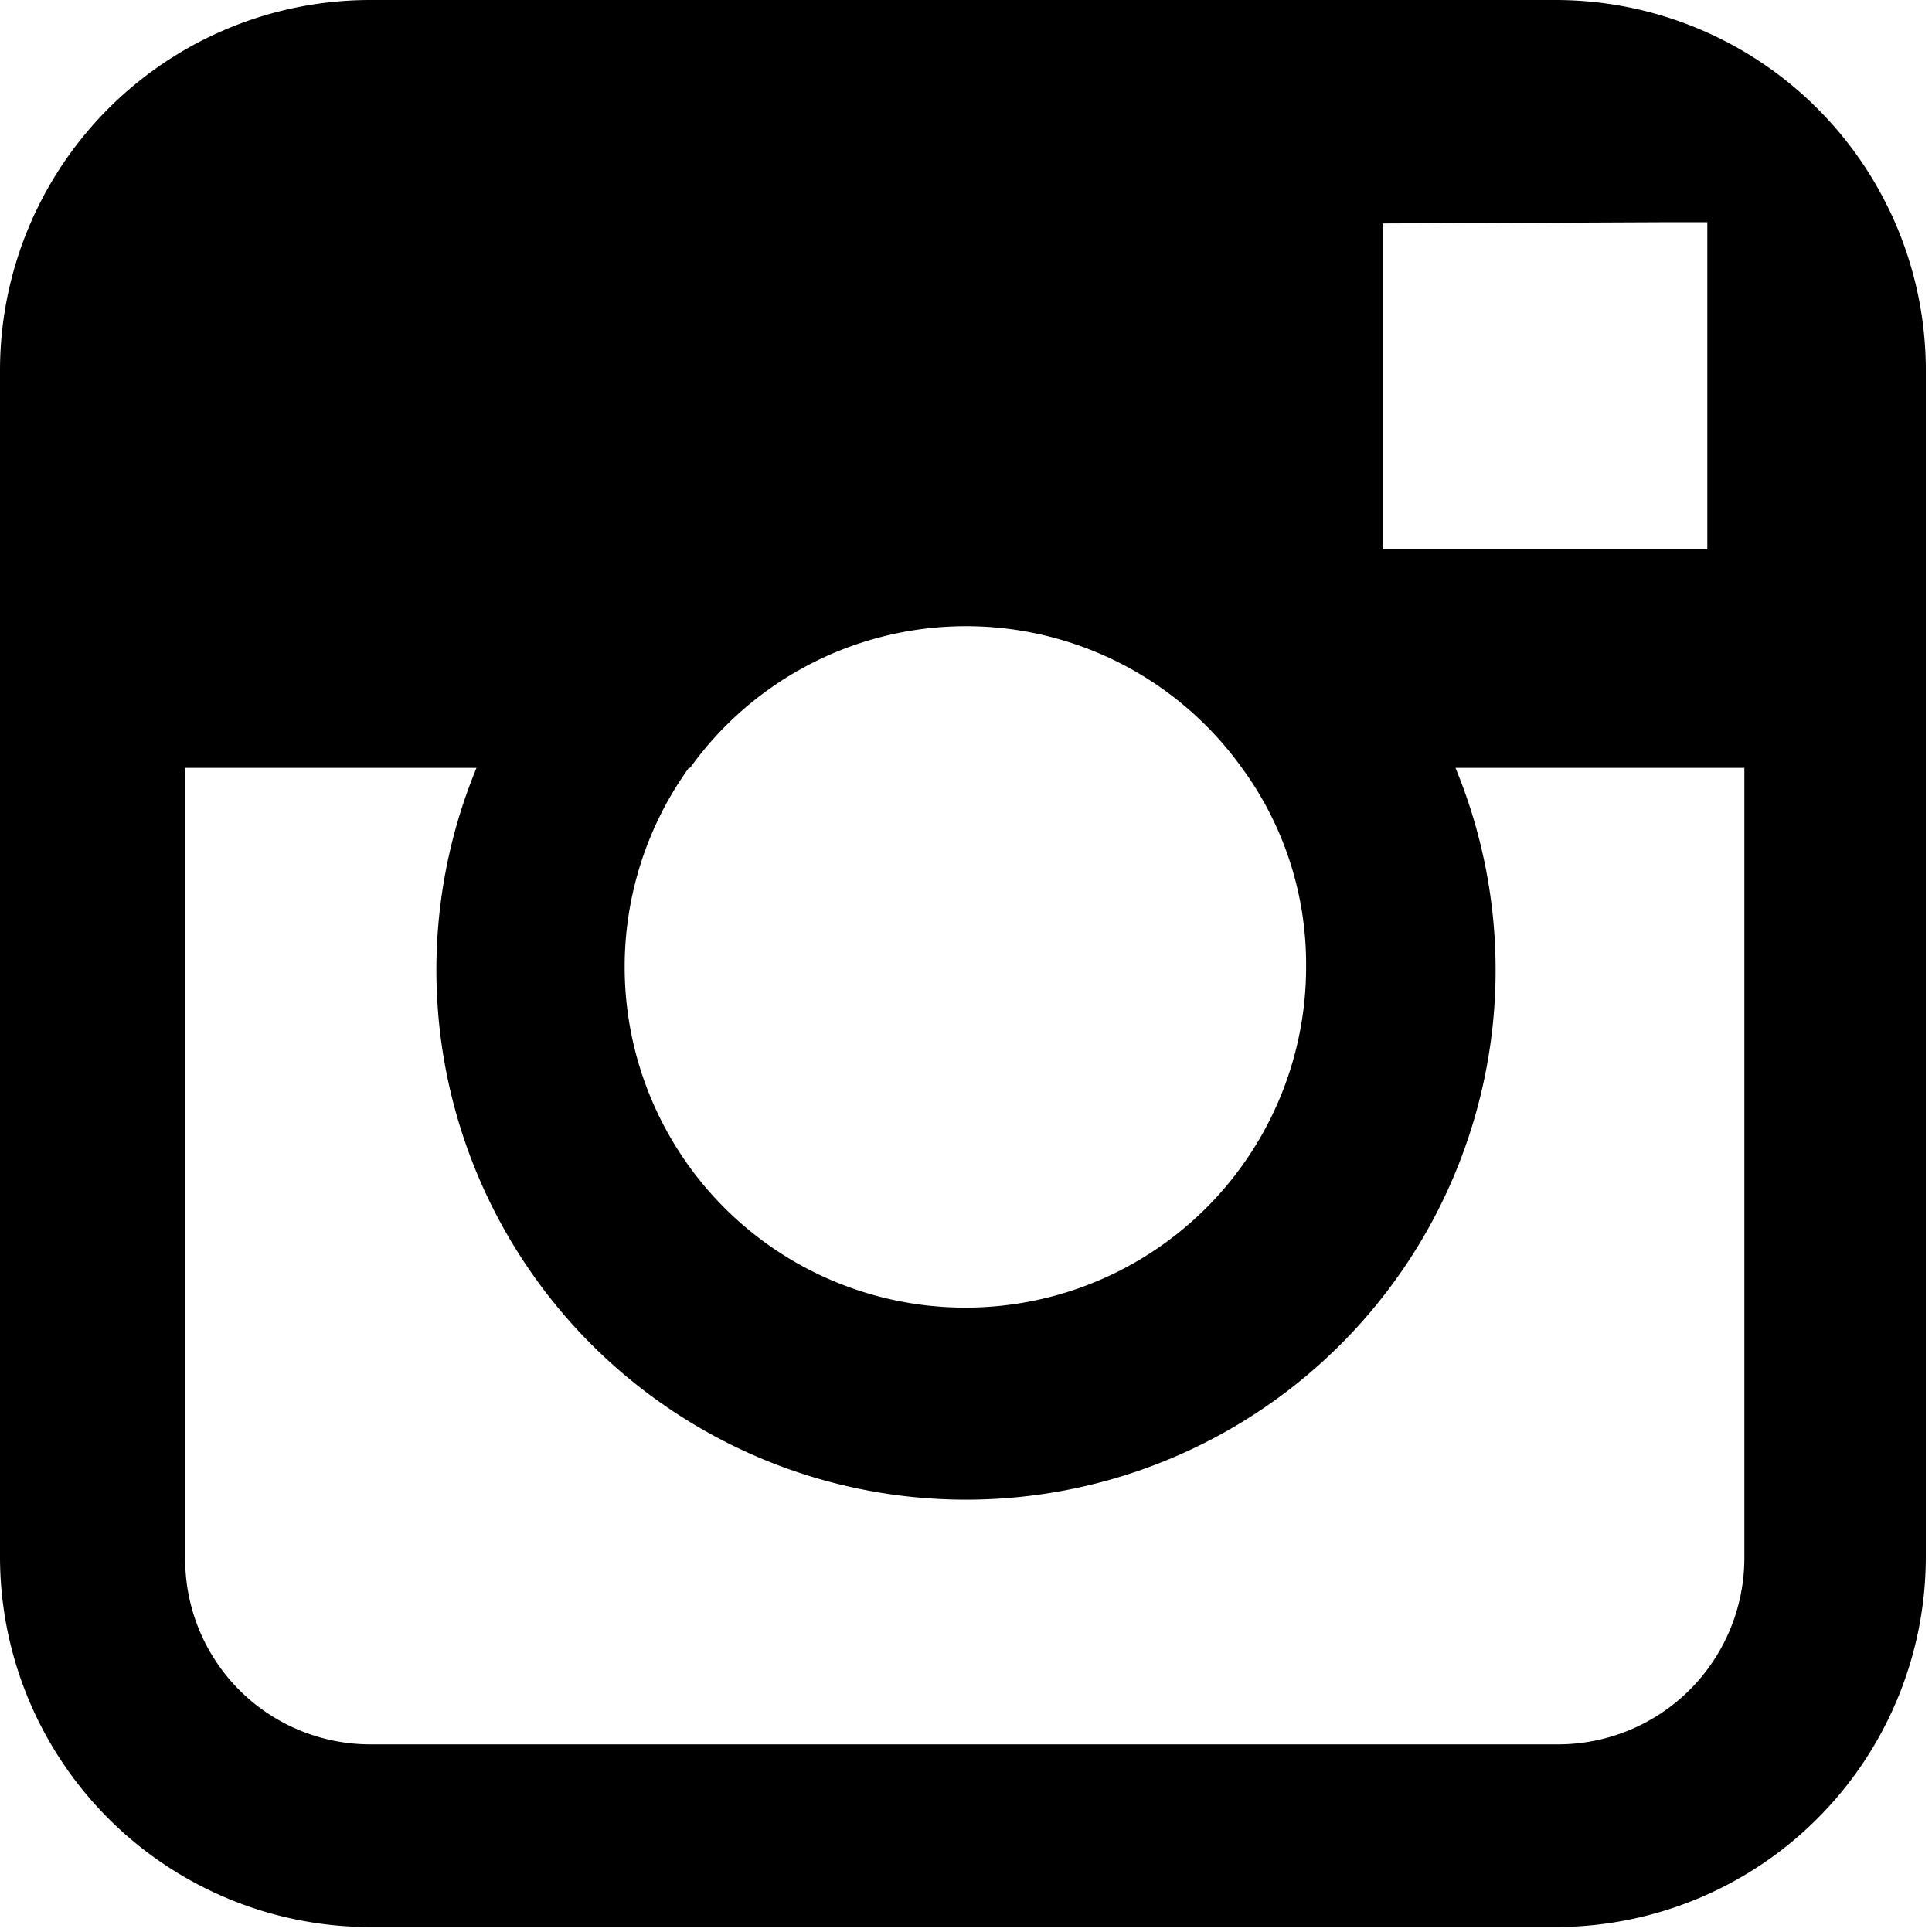
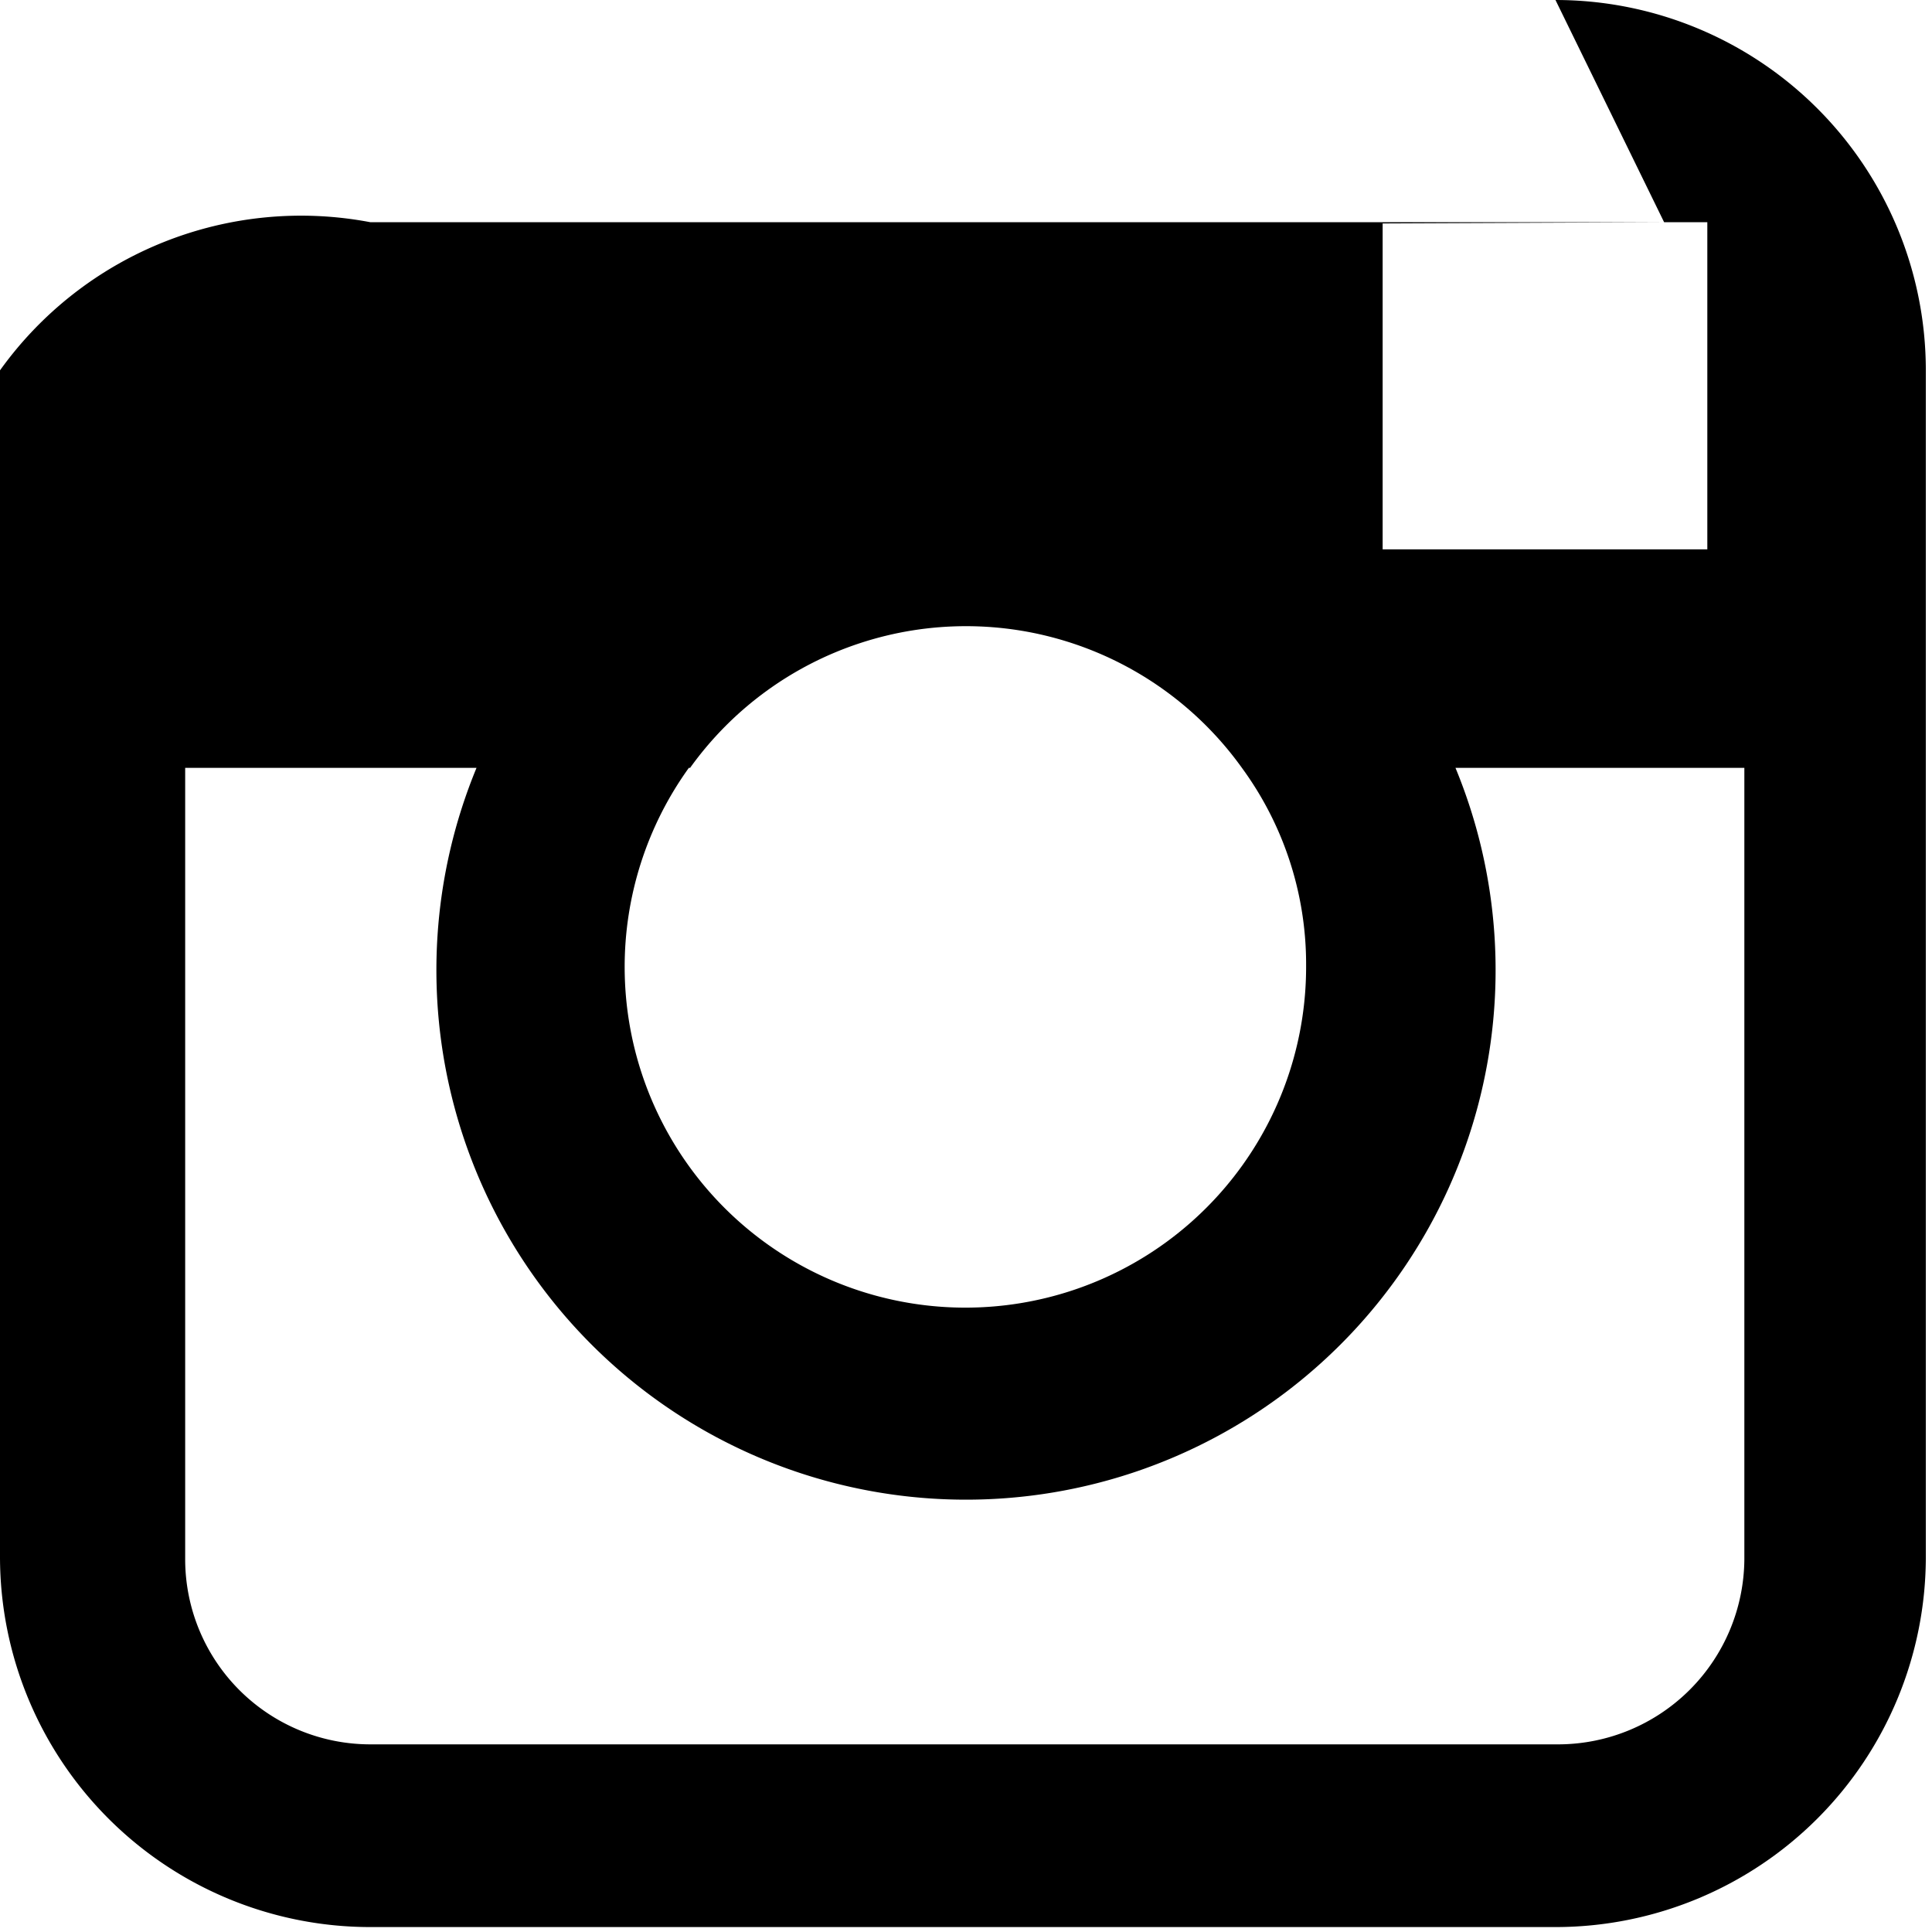
<svg xmlns="http://www.w3.org/2000/svg" id="ab094950-87ea-4a82-b807-372525f4ef3e" data-name="Ebene 1" viewBox="0 0 15.65 15.65">
  <title>socialMedia</title>
-   <path d="M14.13,12.63a1.51,1.51,0,0,1-1.5,1.5H3a1.5,1.5,0,0,1-1.5-1.5V6.22H3.86a4.29,4.29,0,1,0,7.93,0h2.34ZM5.59,6.22a2.75,2.75,0,0,1,4.47,0,2.69,2.69,0,0,1,.52,1.6,2.76,2.76,0,1,1-5-1.6m7.9-4.42h.35V4.45H11.2V1.81ZM12.63,0H3A3,3,0,0,0,0,3v9.61a3,3,0,0,0,3,3h9.6a3,3,0,0,0,3-3V3a3,3,0,0,0-3-3" />
+   <path d="M14.13,12.63a1.51,1.51,0,0,1-1.5,1.5H3a1.5,1.5,0,0,1-1.5-1.5V6.22H3.86a4.29,4.29,0,1,0,7.93,0h2.34ZM5.59,6.22a2.75,2.75,0,0,1,4.47,0,2.69,2.69,0,0,1,.52,1.6,2.76,2.76,0,1,1-5-1.6m7.9-4.42h.35V4.45H11.2V1.81ZH3A3,3,0,0,0,0,3v9.61a3,3,0,0,0,3,3h9.6a3,3,0,0,0,3-3V3a3,3,0,0,0-3-3" />
</svg>